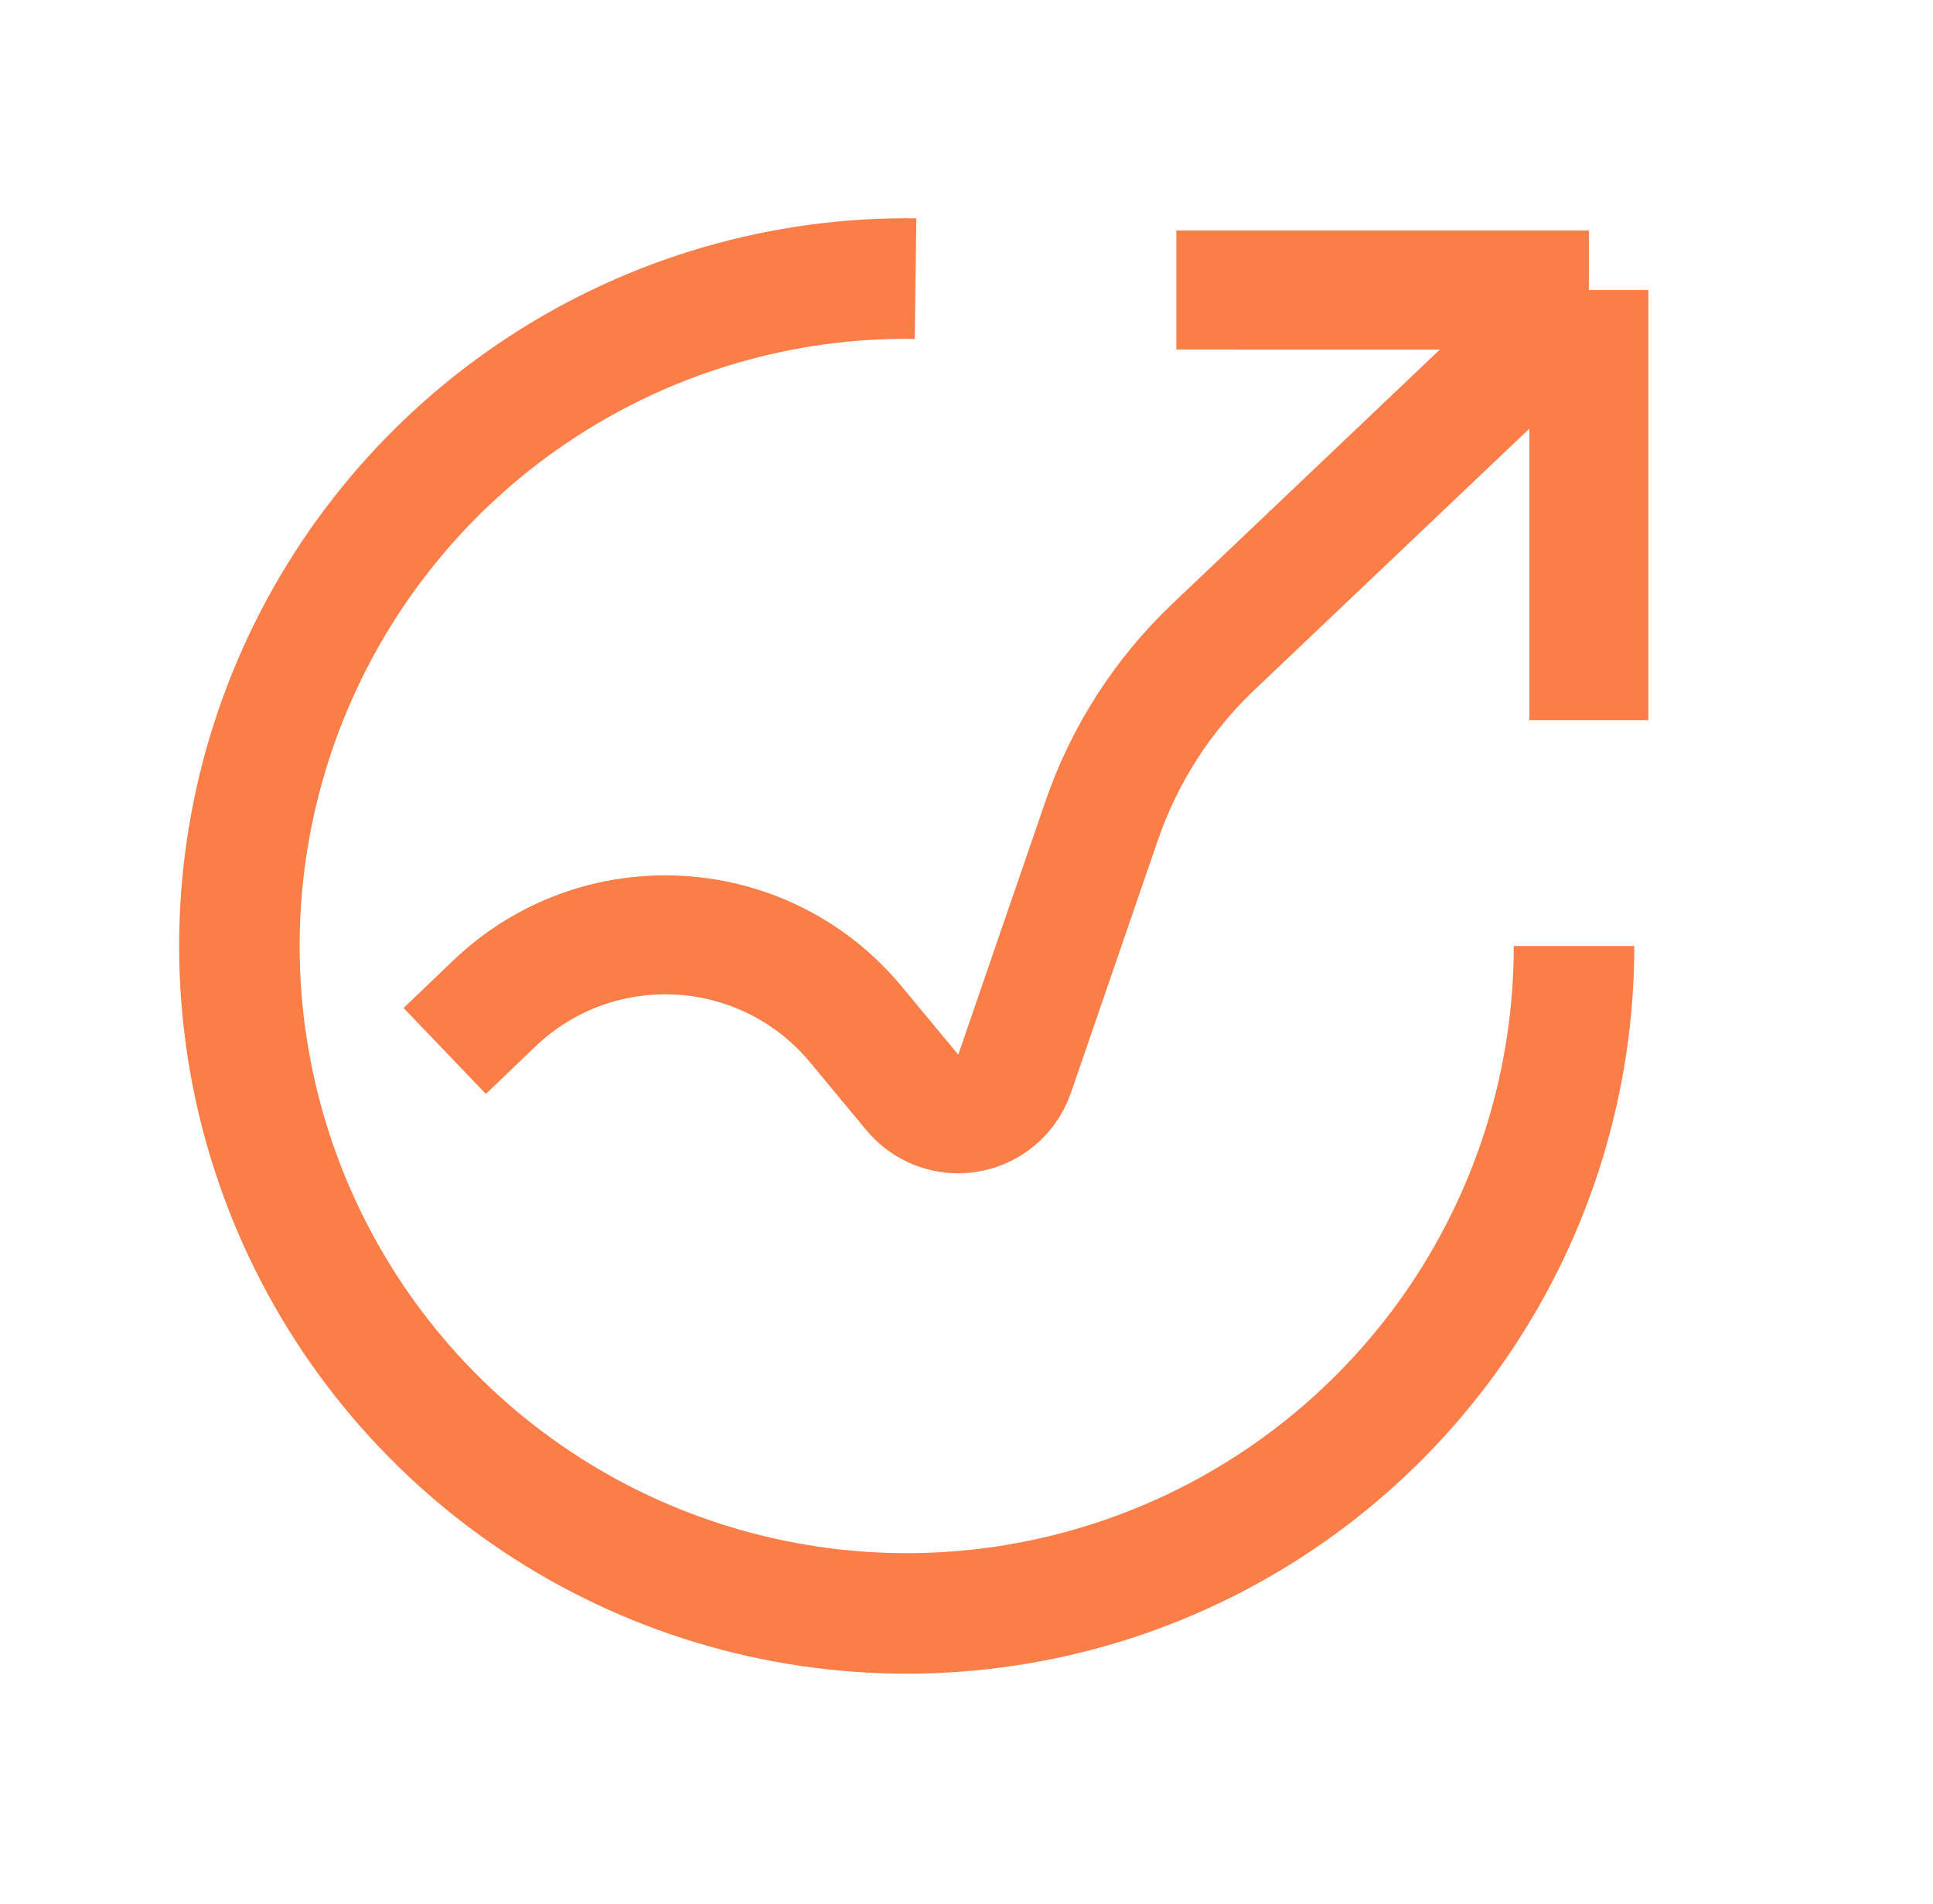
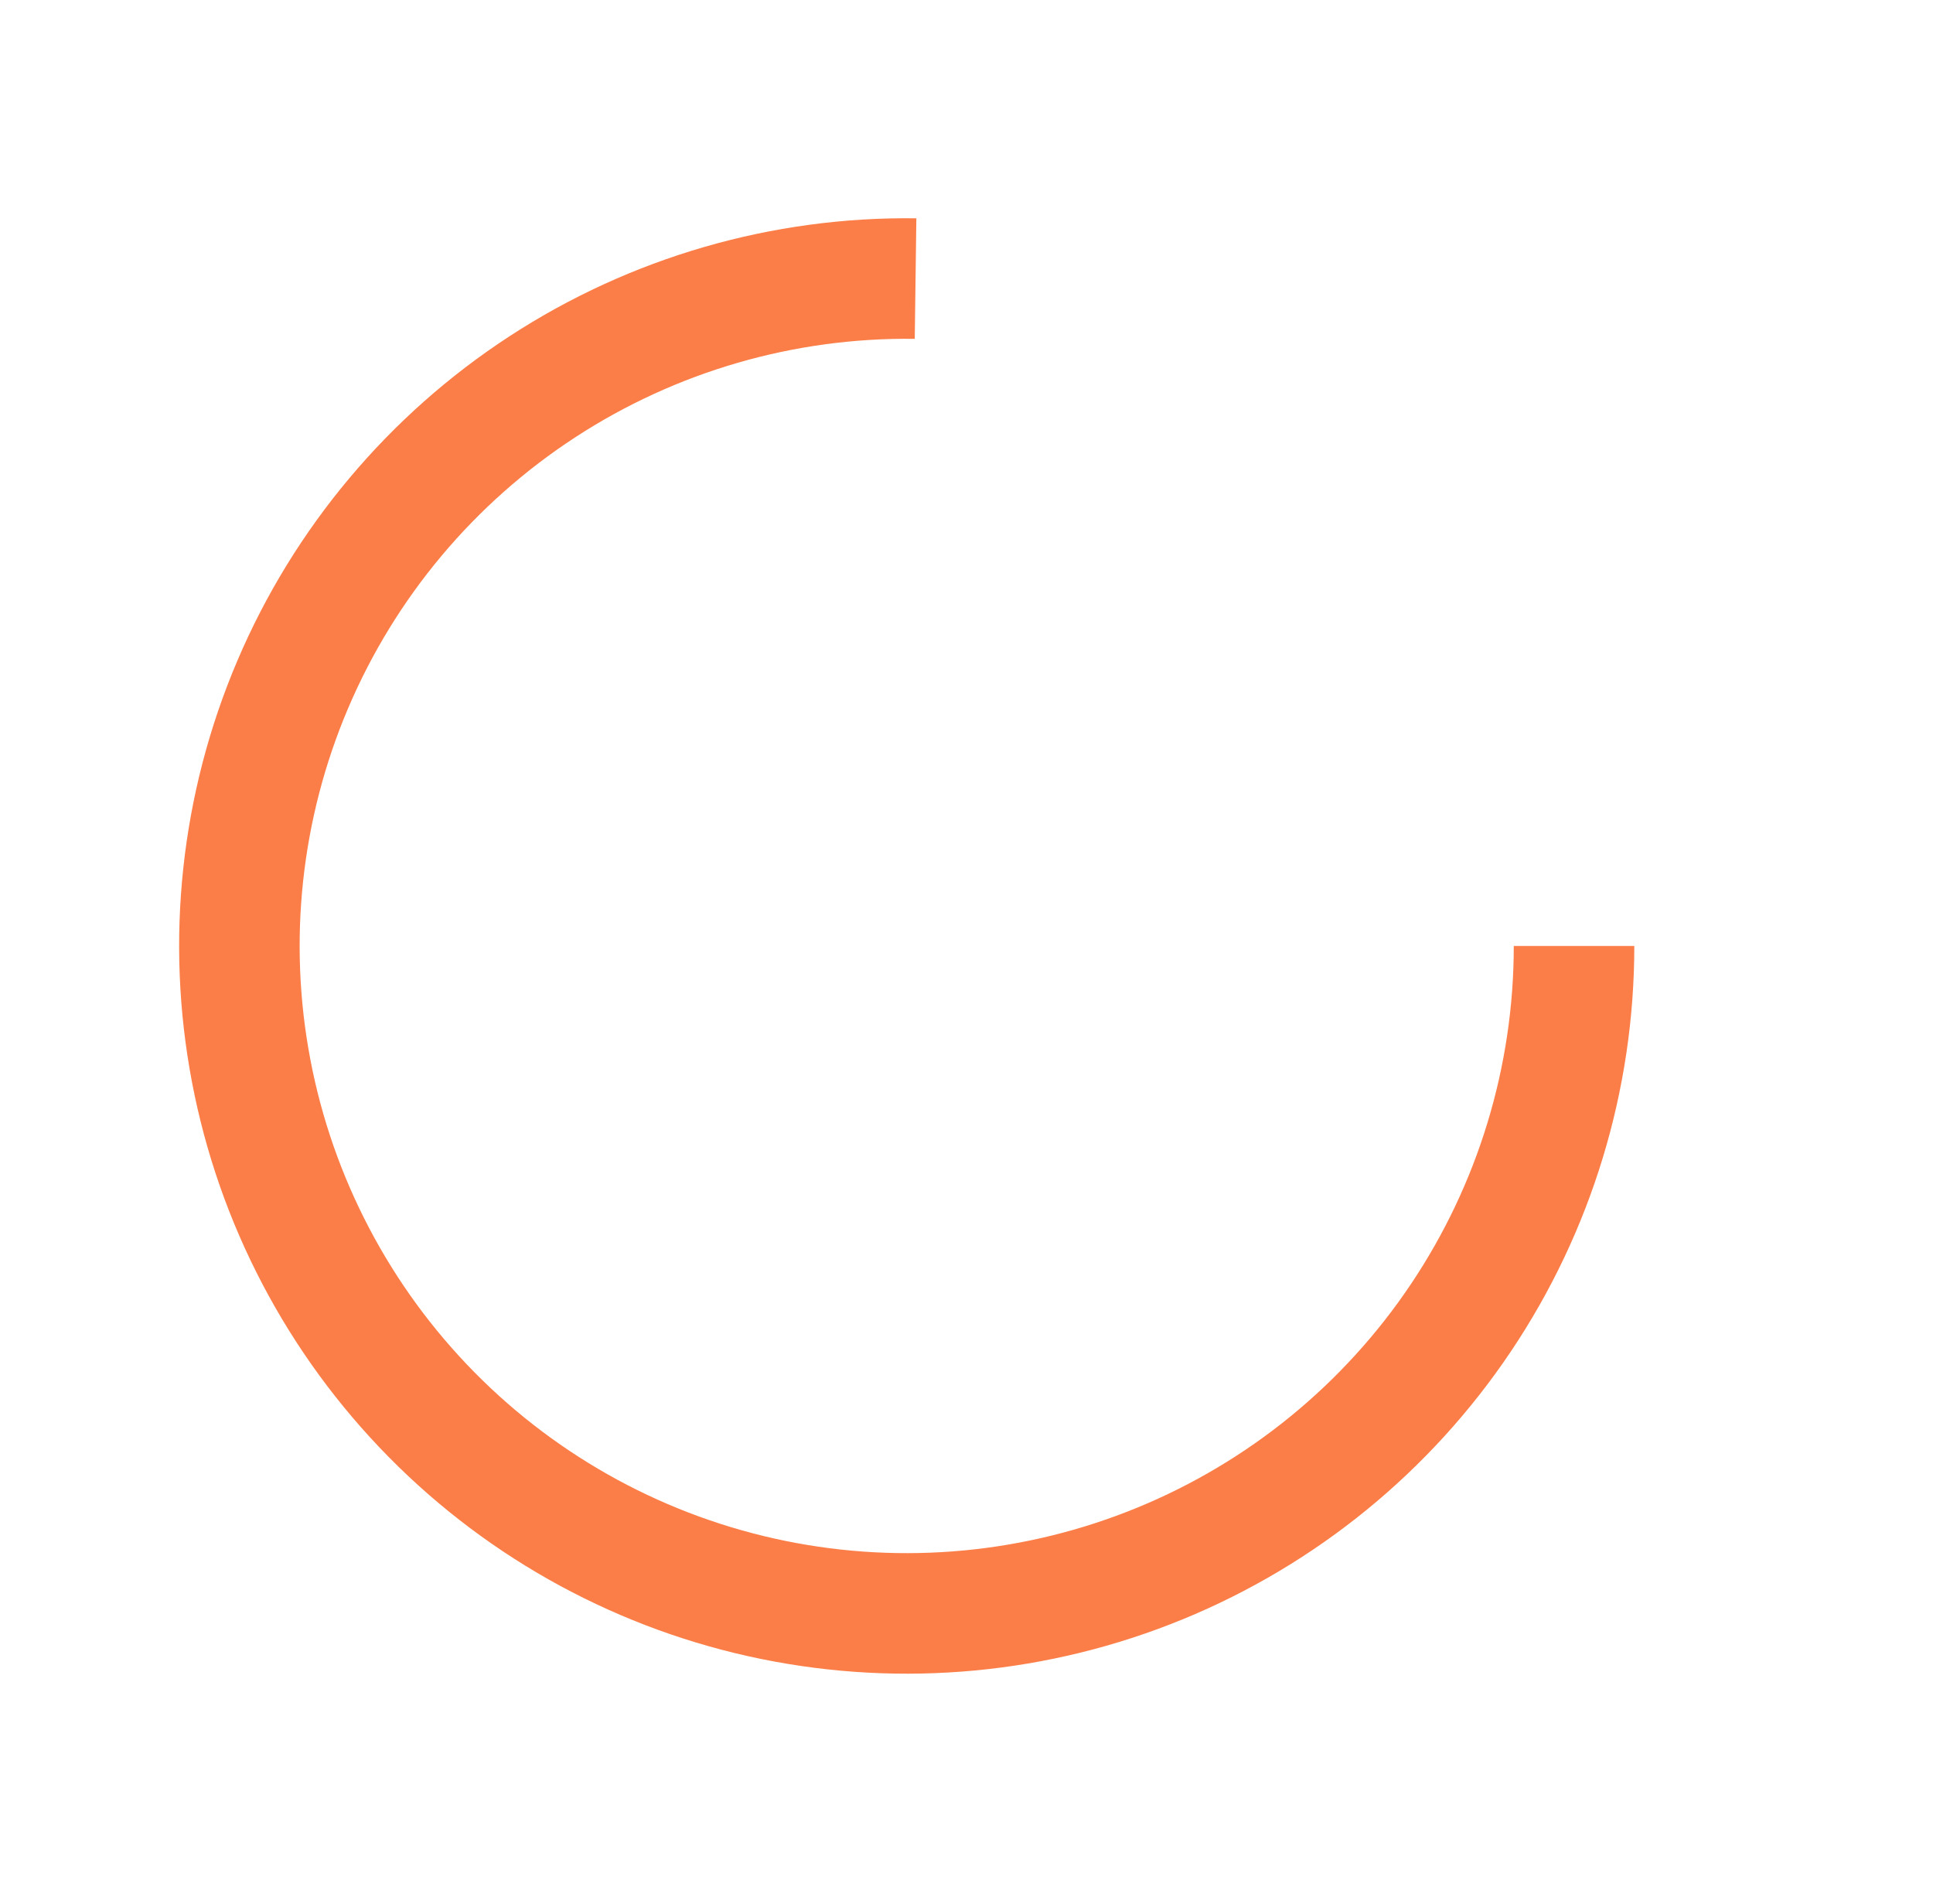
<svg xmlns="http://www.w3.org/2000/svg" width="65" height="64" viewBox="0 0 65 64" fill="none">
-   <path d="M14.955 35.333L16.615 33.743C20.103 30.401 25.694 30.72 28.778 34.438L30.671 36.719C31.053 37.179 31.62 37.446 32.219 37.446V37.446C33.078 37.446 33.842 36.901 34.121 36.089L37.046 27.59C37.809 25.371 39.096 23.368 40.797 21.752L53.428 9.752M53.428 9.752L39.556 9.751M53.428 9.752L53.428 24.212" stroke="#FB7E48" stroke-width="4" />
  <path d="M54.956 31.803C54.956 36.656 53.513 41.399 50.81 45.429C48.107 49.46 44.267 52.596 39.778 54.438C35.288 56.28 30.352 56.745 25.598 55.775C20.843 54.805 16.484 52.443 13.075 48.988C9.667 45.534 7.362 41.145 6.455 36.377C5.548 31.61 6.078 26.681 7.98 22.216C9.881 17.752 13.068 13.953 17.134 11.304C21.199 8.655 25.961 7.275 30.814 7.339L30.76 11.392C26.711 11.338 22.738 12.49 19.346 14.7C15.954 16.91 13.295 20.079 11.709 23.804C10.122 27.529 9.679 31.642 10.436 35.62C11.193 39.597 13.116 43.26 15.96 46.142C18.804 49.023 22.441 50.995 26.408 51.804C30.375 52.614 34.493 52.225 38.239 50.688C41.985 49.151 45.189 46.535 47.444 43.172C49.699 39.809 50.903 35.852 50.903 31.803H54.956Z" fill="#FB7E48" />
</svg>